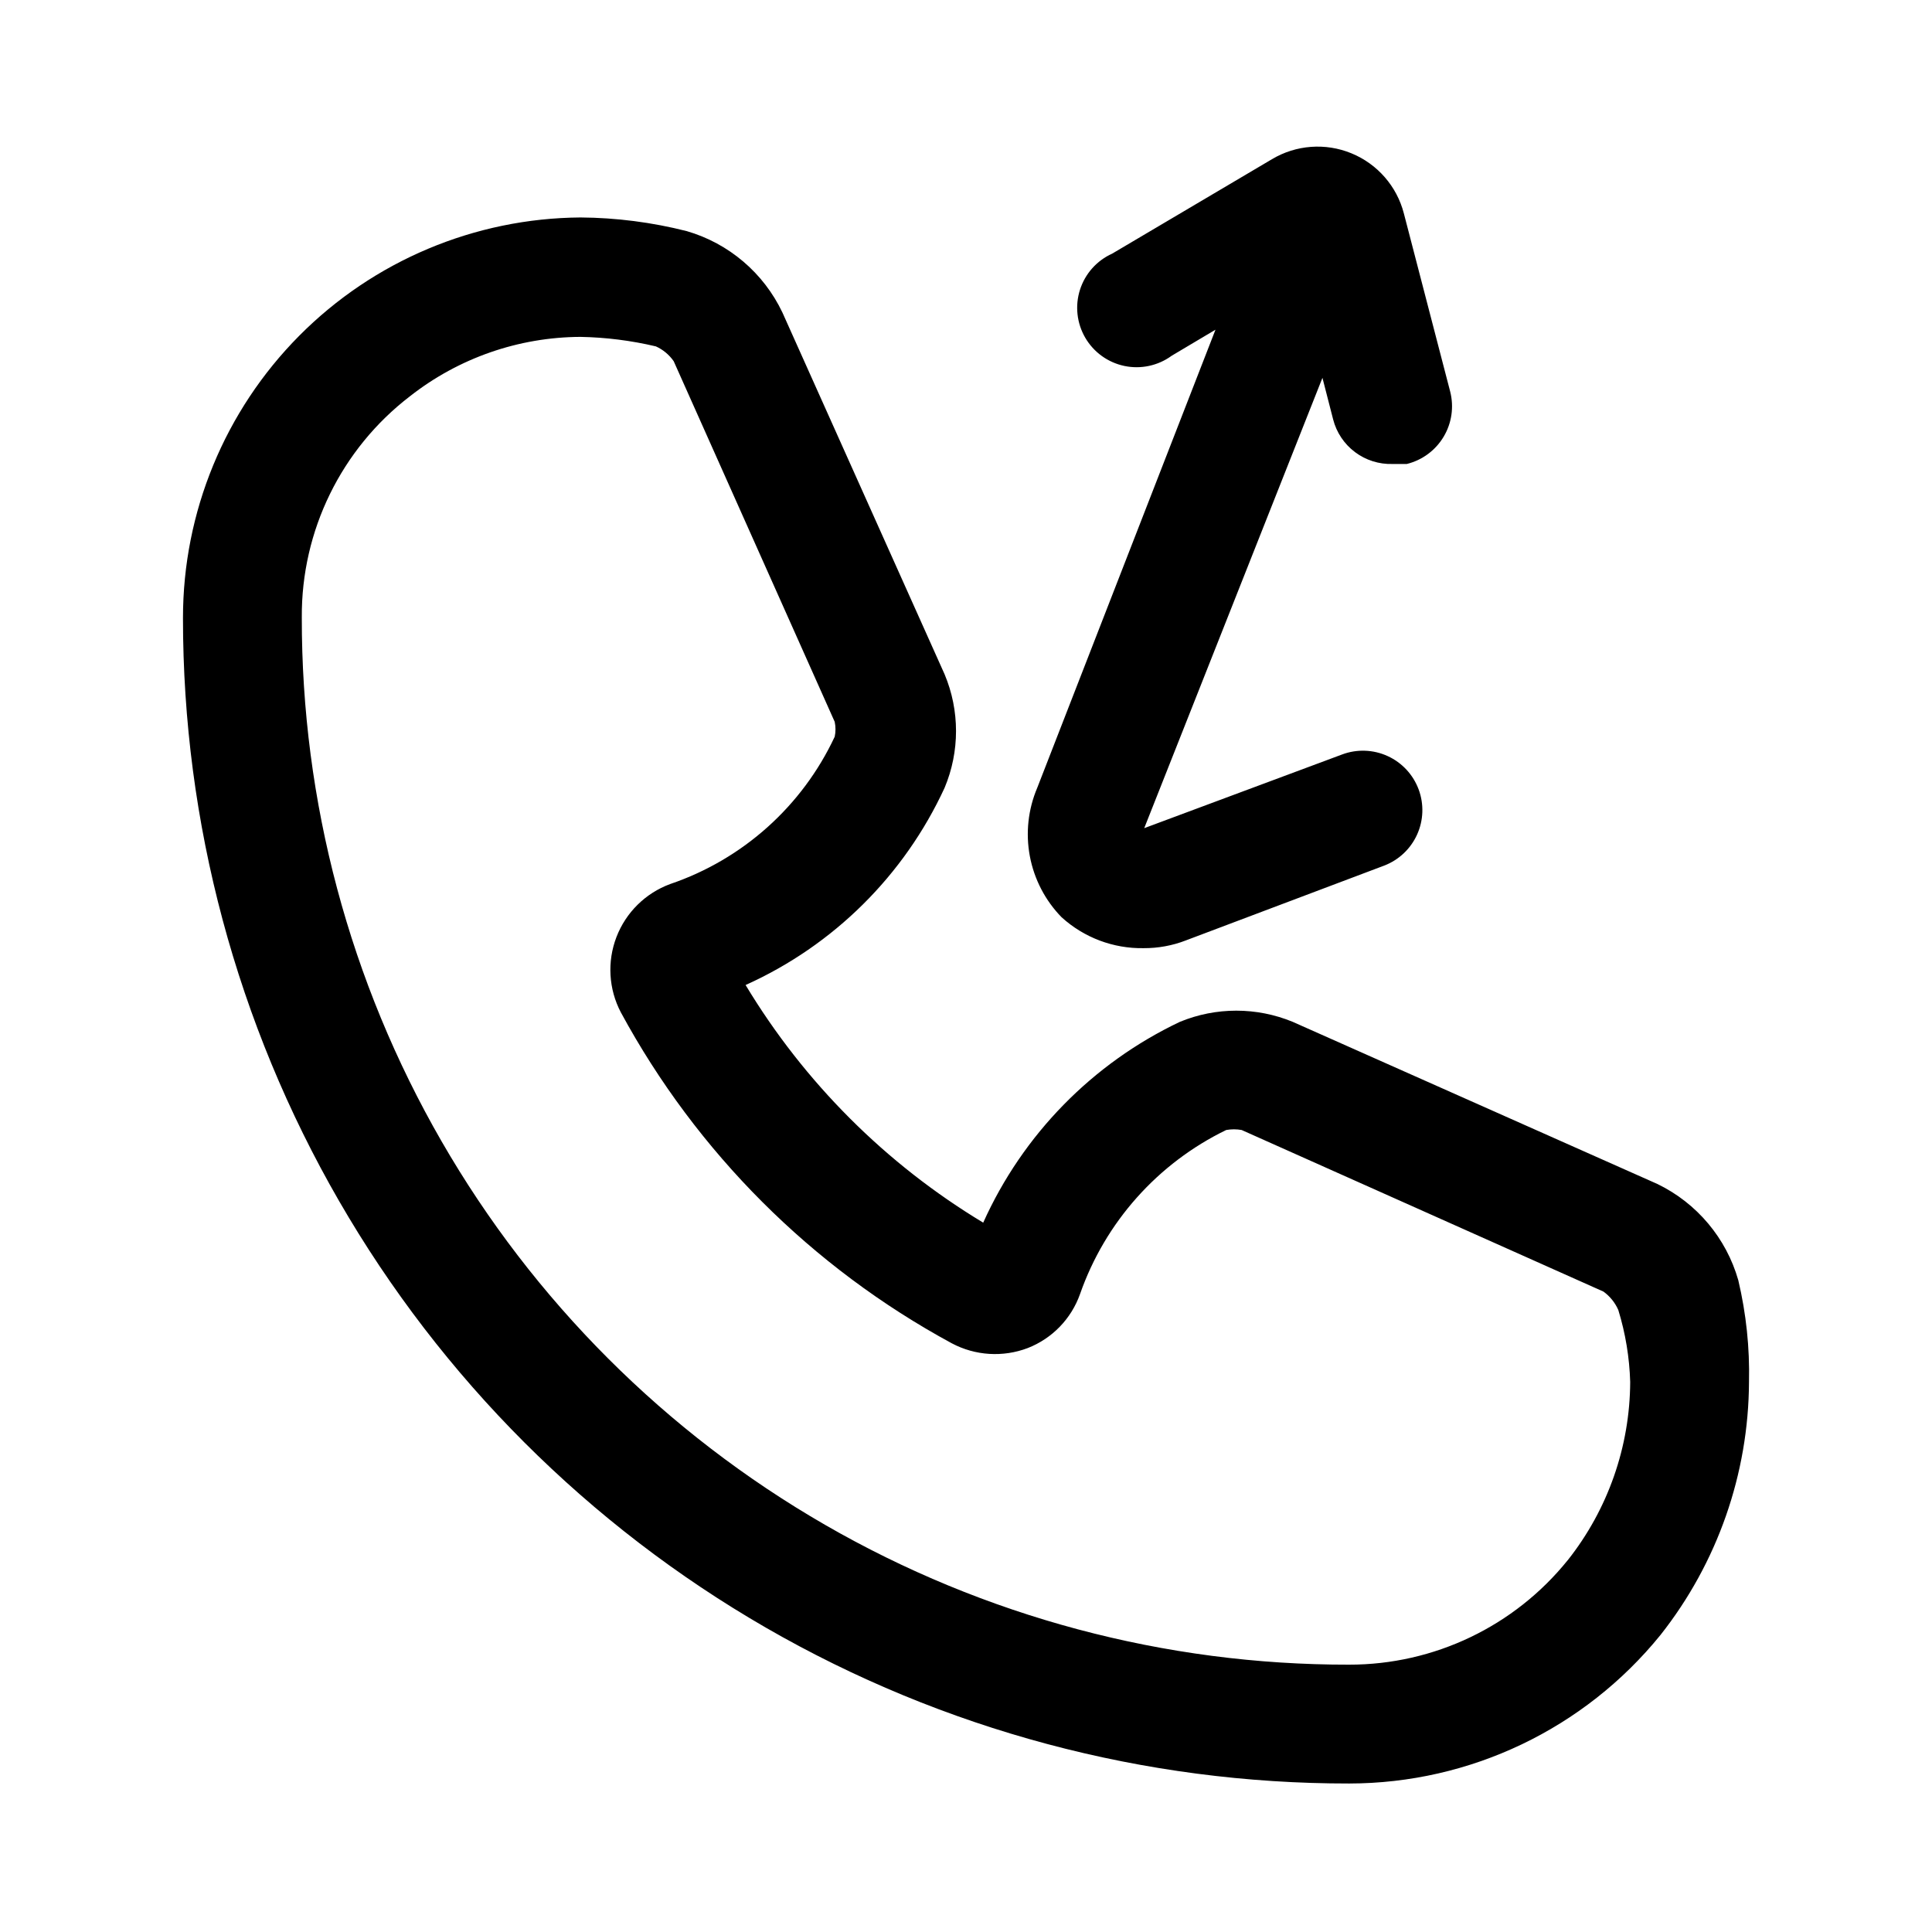
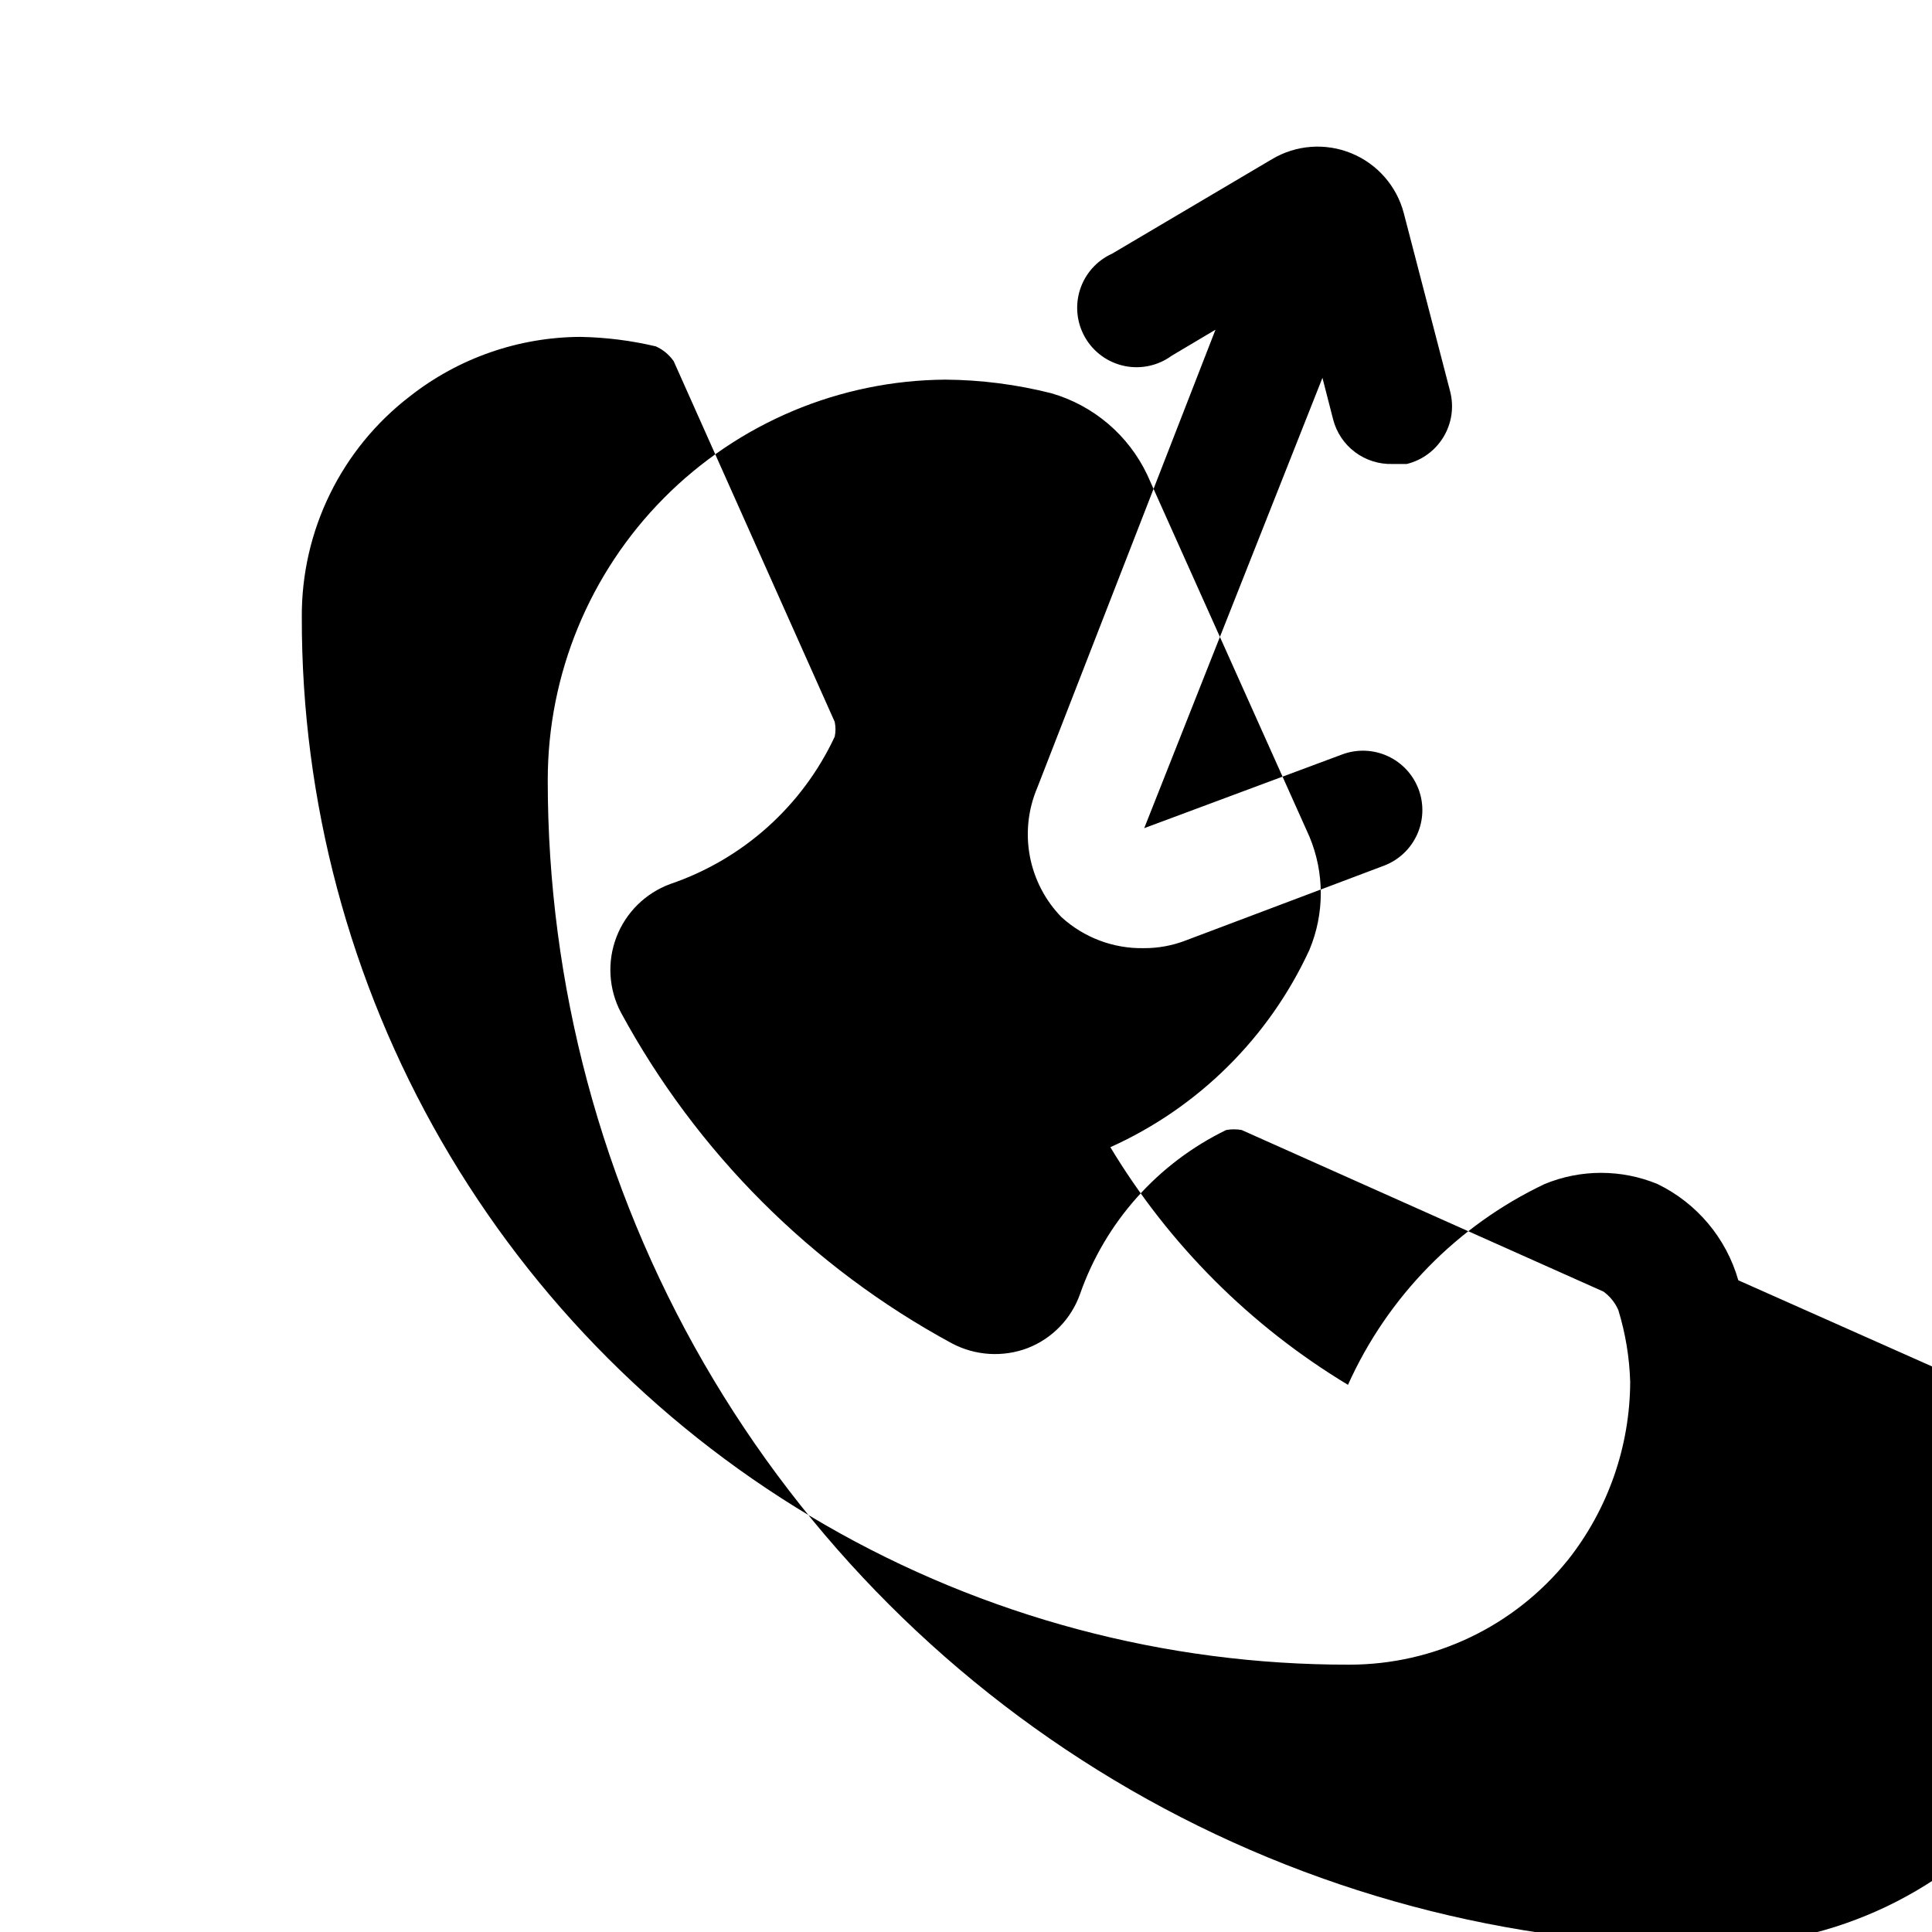
<svg xmlns="http://www.w3.org/2000/svg" fill="#000000" width="800px" height="800px" version="1.1" viewBox="144 144 512 512">
-   <path d="m604.67 483.29c-3.184-11.164-10.973-20.438-21.414-25.508l-96.668-42.98c-9.578-3.953-20.332-3.953-29.914 0-23.137 10.988-41.613 29.852-52.113 53.215-25.805-15.551-47.426-37.168-62.973-62.977 23.309-10.488 42.039-29.055 52.742-52.27 4.031-9.617 4.031-20.453 0-30.07l-42.984-95.883c-4.981-10.48-14.203-18.328-25.348-21.566-9.211-2.336-18.676-3.555-28.18-3.621-28.008 0.207-54.797 11.477-74.527 31.355-19.73 19.879-30.801 46.75-30.801 74.758-0.027 54.25 14.238 107.55 41.363 154.53s66.148 85.984 113.14 113.09c46.992 27.102 100.3 41.34 154.55 41.285 32.027-0.02 62.336-14.48 82.5-39.359 15.094-19.109 23.352-42.719 23.457-67.07 0.207-9.059-0.746-18.105-2.832-26.922zm-45.188 74.152c-14.117 17.539-35.422 27.727-57.938 27.711-48.746 0.082-96.652-12.695-138.88-37.043-42.23-24.352-77.289-59.41-101.64-101.64-24.348-42.23-37.125-90.137-37.043-138.88-0.148-22.934 10.457-44.613 28.652-58.57 12.891-10.129 28.793-15.668 45.188-15.742 6.734 0.125 13.438 0.969 19.996 2.519 1.902 0.859 3.535 2.219 4.723 3.934l42.668 95.566h-0.004c0.277 1.301 0.277 2.641 0 3.938-8.613 18.41-24.363 32.512-43.609 39.047-6.543 2.414-11.727 7.535-14.23 14.043-2.5 6.512-2.078 13.785 1.164 19.961 20.109 37.117 50.578 67.582 87.691 87.695 6.223 3.309 13.57 3.769 20.152 1.262 6.484-2.535 11.539-7.766 13.855-14.328 6.668-19.031 20.59-34.652 38.73-43.453 1.355-0.242 2.738-0.242 4.094 0l95.883 42.824c1.723 1.246 3.078 2.93 3.934 4.879 1.898 6.18 2.957 12.59 3.148 19.051-0.07 17.148-5.891 33.781-16.531 47.23zm-134.14-170.35c-4.344-4.445-7.273-10.078-8.422-16.188-1.148-6.106-0.465-12.418 1.965-18.137l47.23-121.39-11.652 6.926 0.004 0.004c-3.602 2.617-8.148 3.59-12.508 2.672s-8.125-3.641-10.363-7.492c-2.238-3.852-2.742-8.473-1.383-12.715 1.359-4.242 4.449-7.711 8.512-9.547l42.352-25.031c6.379-3.809 14.18-4.391 21.055-1.57 6.875 2.816 12.023 8.707 13.895 15.895l12.281 47.23v0.004c1.047 4.07 0.422 8.395-1.738 12-2.16 3.609-5.672 6.203-9.754 7.207h-3.781c-3.574 0.113-7.082-0.996-9.941-3.141-2.863-2.144-4.91-5.203-5.801-8.668l-2.832-11.02-47.23 119.34 52.426-19.523c3.922-1.473 8.273-1.324 12.086 0.422 3.812 1.742 6.769 4.934 8.223 8.867 1.434 3.887 1.281 8.18-0.43 11.949-1.711 3.773-4.836 6.719-8.703 8.203l-52.586 19.836v0.004c-3.562 1.375-7.356 2.066-11.176 2.043-8.023 0.141-15.793-2.789-21.727-8.184z" />
+   <path d="m604.67 483.29c-3.184-11.164-10.973-20.438-21.414-25.508c-9.578-3.953-20.332-3.953-29.914 0-23.137 10.988-41.613 29.852-52.113 53.215-25.805-15.551-47.426-37.168-62.973-62.977 23.309-10.488 42.039-29.055 52.742-52.27 4.031-9.617 4.031-20.453 0-30.07l-42.984-95.883c-4.981-10.48-14.203-18.328-25.348-21.566-9.211-2.336-18.676-3.555-28.18-3.621-28.008 0.207-54.797 11.477-74.527 31.355-19.73 19.879-30.801 46.75-30.801 74.758-0.027 54.25 14.238 107.55 41.363 154.53s66.148 85.984 113.14 113.09c46.992 27.102 100.3 41.34 154.55 41.285 32.027-0.02 62.336-14.48 82.5-39.359 15.094-19.109 23.352-42.719 23.457-67.07 0.207-9.059-0.746-18.105-2.832-26.922zm-45.188 74.152c-14.117 17.539-35.422 27.727-57.938 27.711-48.746 0.082-96.652-12.695-138.88-37.043-42.23-24.352-77.289-59.41-101.64-101.64-24.348-42.23-37.125-90.137-37.043-138.88-0.148-22.934 10.457-44.613 28.652-58.57 12.891-10.129 28.793-15.668 45.188-15.742 6.734 0.125 13.438 0.969 19.996 2.519 1.902 0.859 3.535 2.219 4.723 3.934l42.668 95.566h-0.004c0.277 1.301 0.277 2.641 0 3.938-8.613 18.41-24.363 32.512-43.609 39.047-6.543 2.414-11.727 7.535-14.23 14.043-2.5 6.512-2.078 13.785 1.164 19.961 20.109 37.117 50.578 67.582 87.691 87.695 6.223 3.309 13.57 3.769 20.152 1.262 6.484-2.535 11.539-7.766 13.855-14.328 6.668-19.031 20.59-34.652 38.73-43.453 1.355-0.242 2.738-0.242 4.094 0l95.883 42.824c1.723 1.246 3.078 2.93 3.934 4.879 1.898 6.18 2.957 12.59 3.148 19.051-0.07 17.148-5.891 33.781-16.531 47.23zm-134.14-170.35c-4.344-4.445-7.273-10.078-8.422-16.188-1.148-6.106-0.465-12.418 1.965-18.137l47.23-121.39-11.652 6.926 0.004 0.004c-3.602 2.617-8.148 3.59-12.508 2.672s-8.125-3.641-10.363-7.492c-2.238-3.852-2.742-8.473-1.383-12.715 1.359-4.242 4.449-7.711 8.512-9.547l42.352-25.031c6.379-3.809 14.18-4.391 21.055-1.57 6.875 2.816 12.023 8.707 13.895 15.895l12.281 47.23v0.004c1.047 4.07 0.422 8.395-1.738 12-2.16 3.609-5.672 6.203-9.754 7.207h-3.781c-3.574 0.113-7.082-0.996-9.941-3.141-2.863-2.144-4.91-5.203-5.801-8.668l-2.832-11.02-47.23 119.34 52.426-19.523c3.922-1.473 8.273-1.324 12.086 0.422 3.812 1.742 6.769 4.934 8.223 8.867 1.434 3.887 1.281 8.18-0.43 11.949-1.711 3.773-4.836 6.719-8.703 8.203l-52.586 19.836v0.004c-3.562 1.375-7.356 2.066-11.176 2.043-8.023 0.141-15.793-2.789-21.727-8.184z" />
</svg>